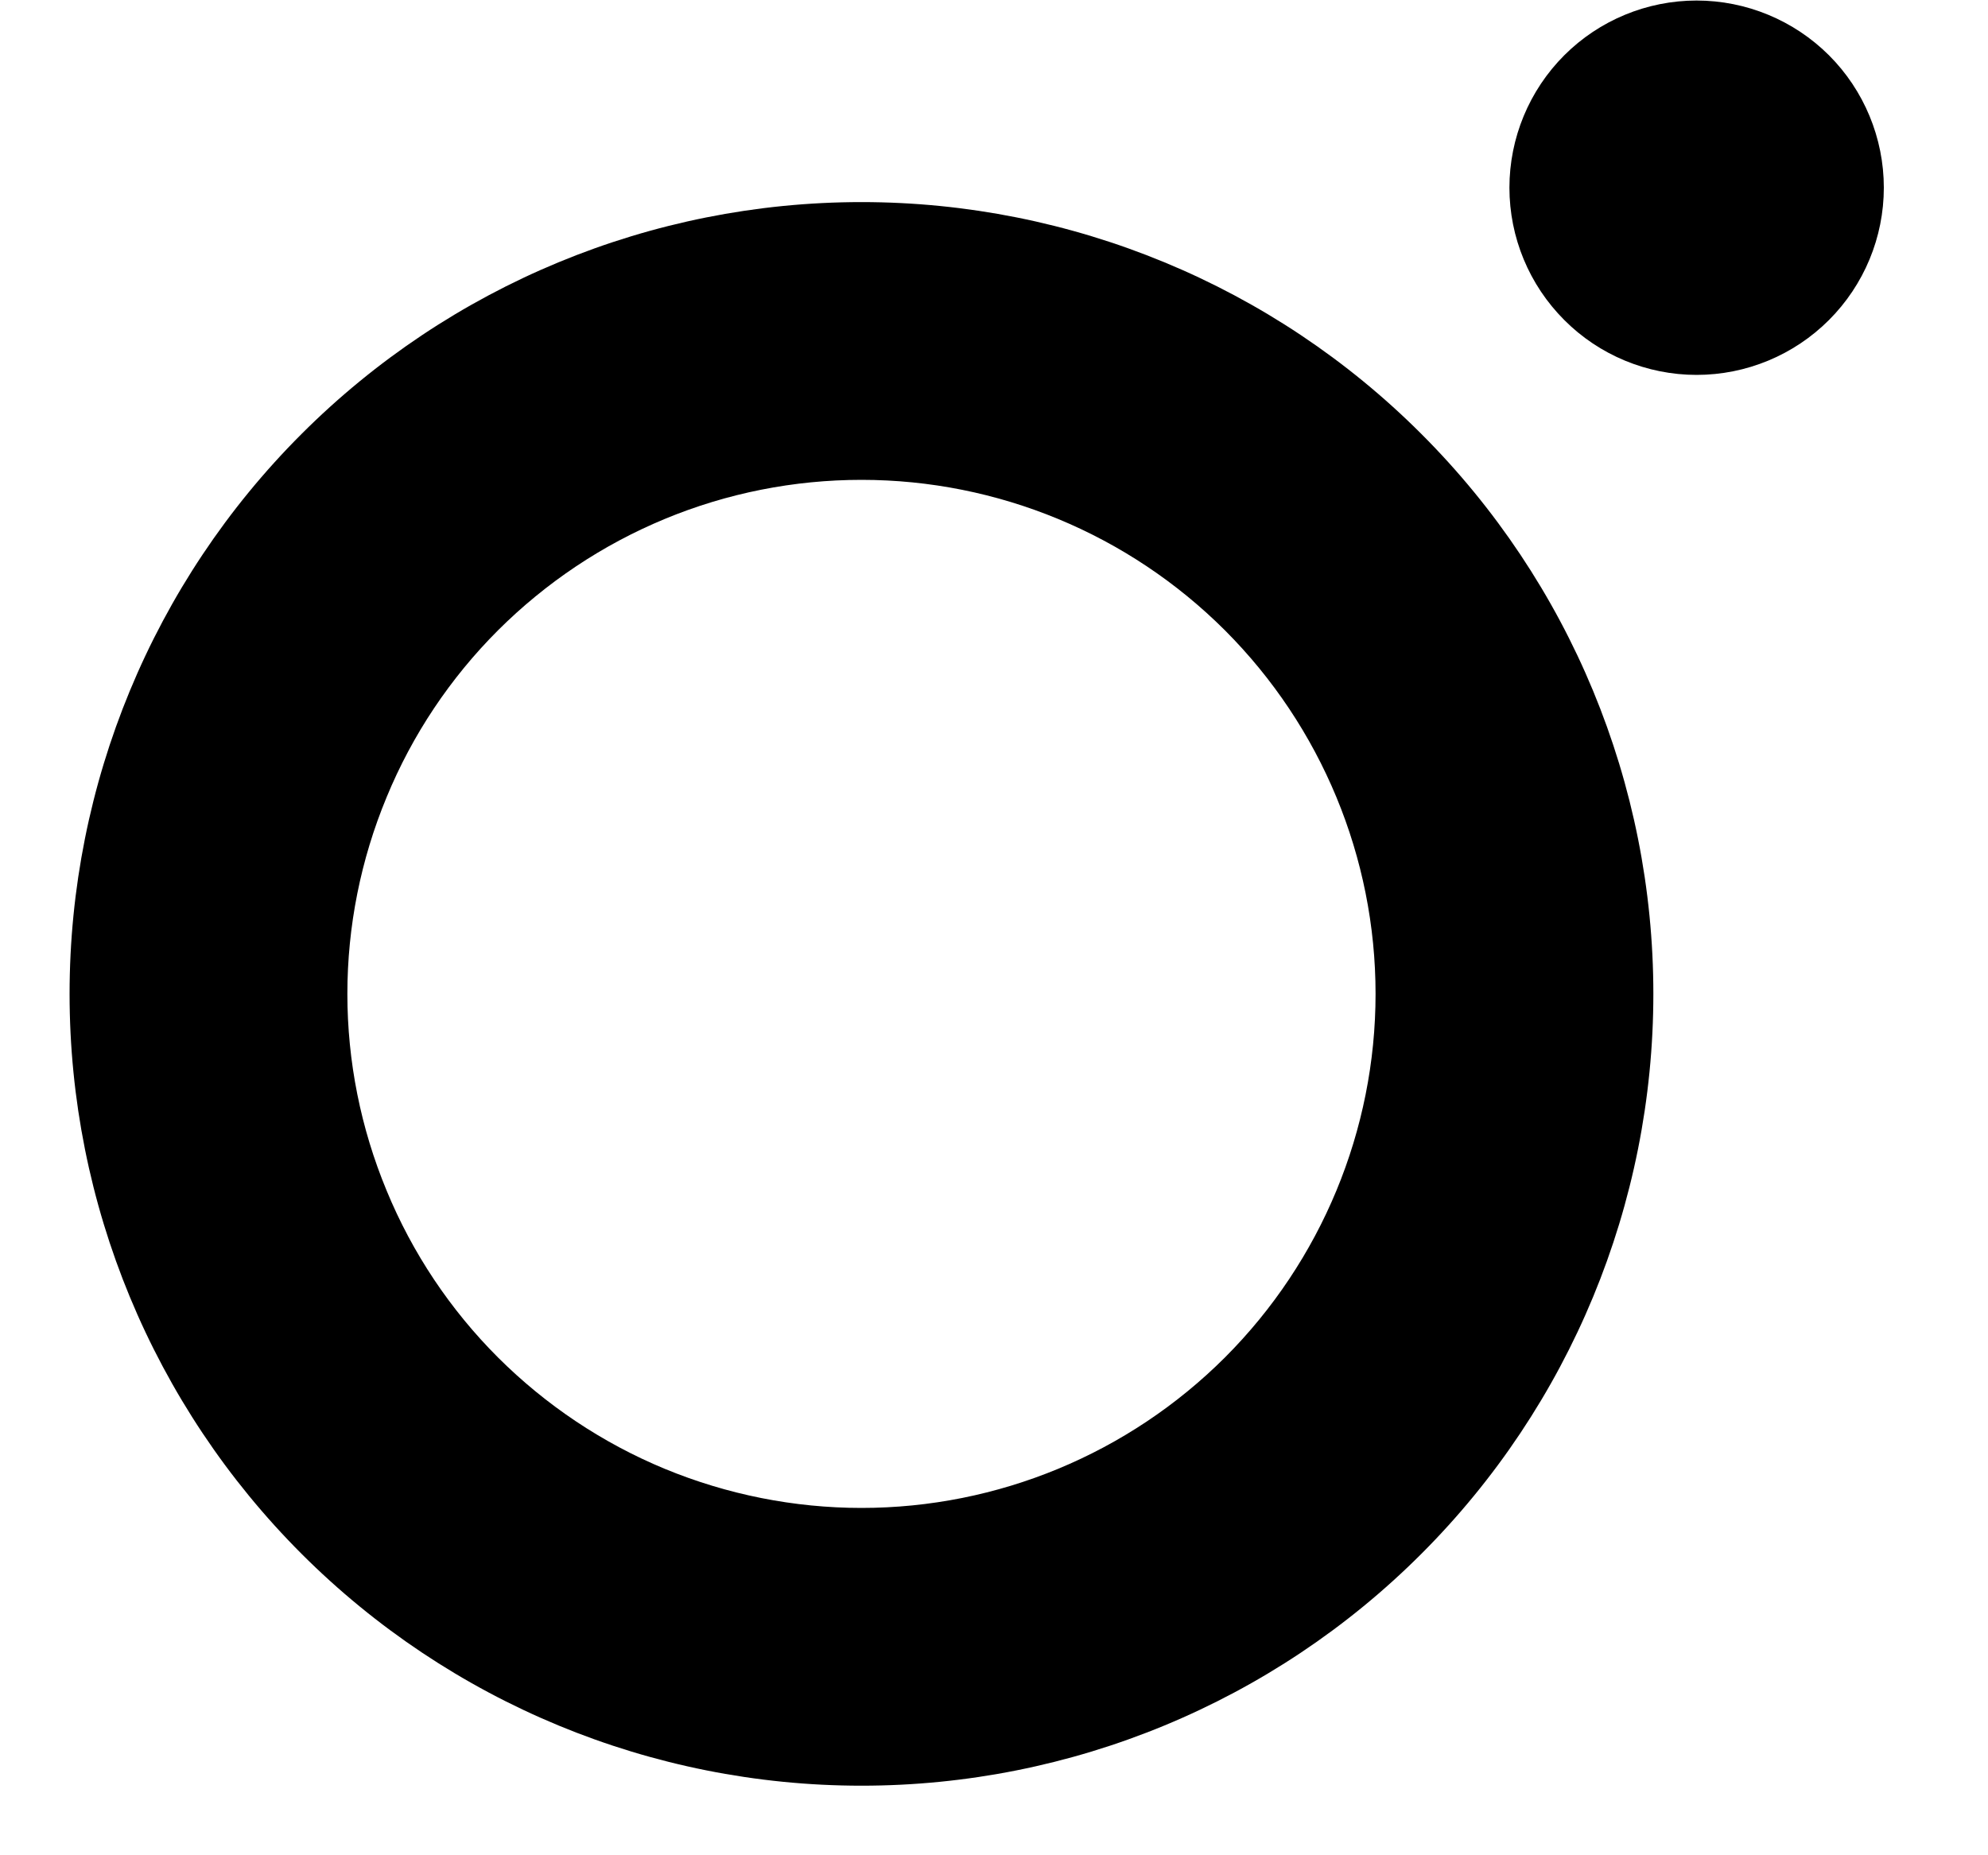
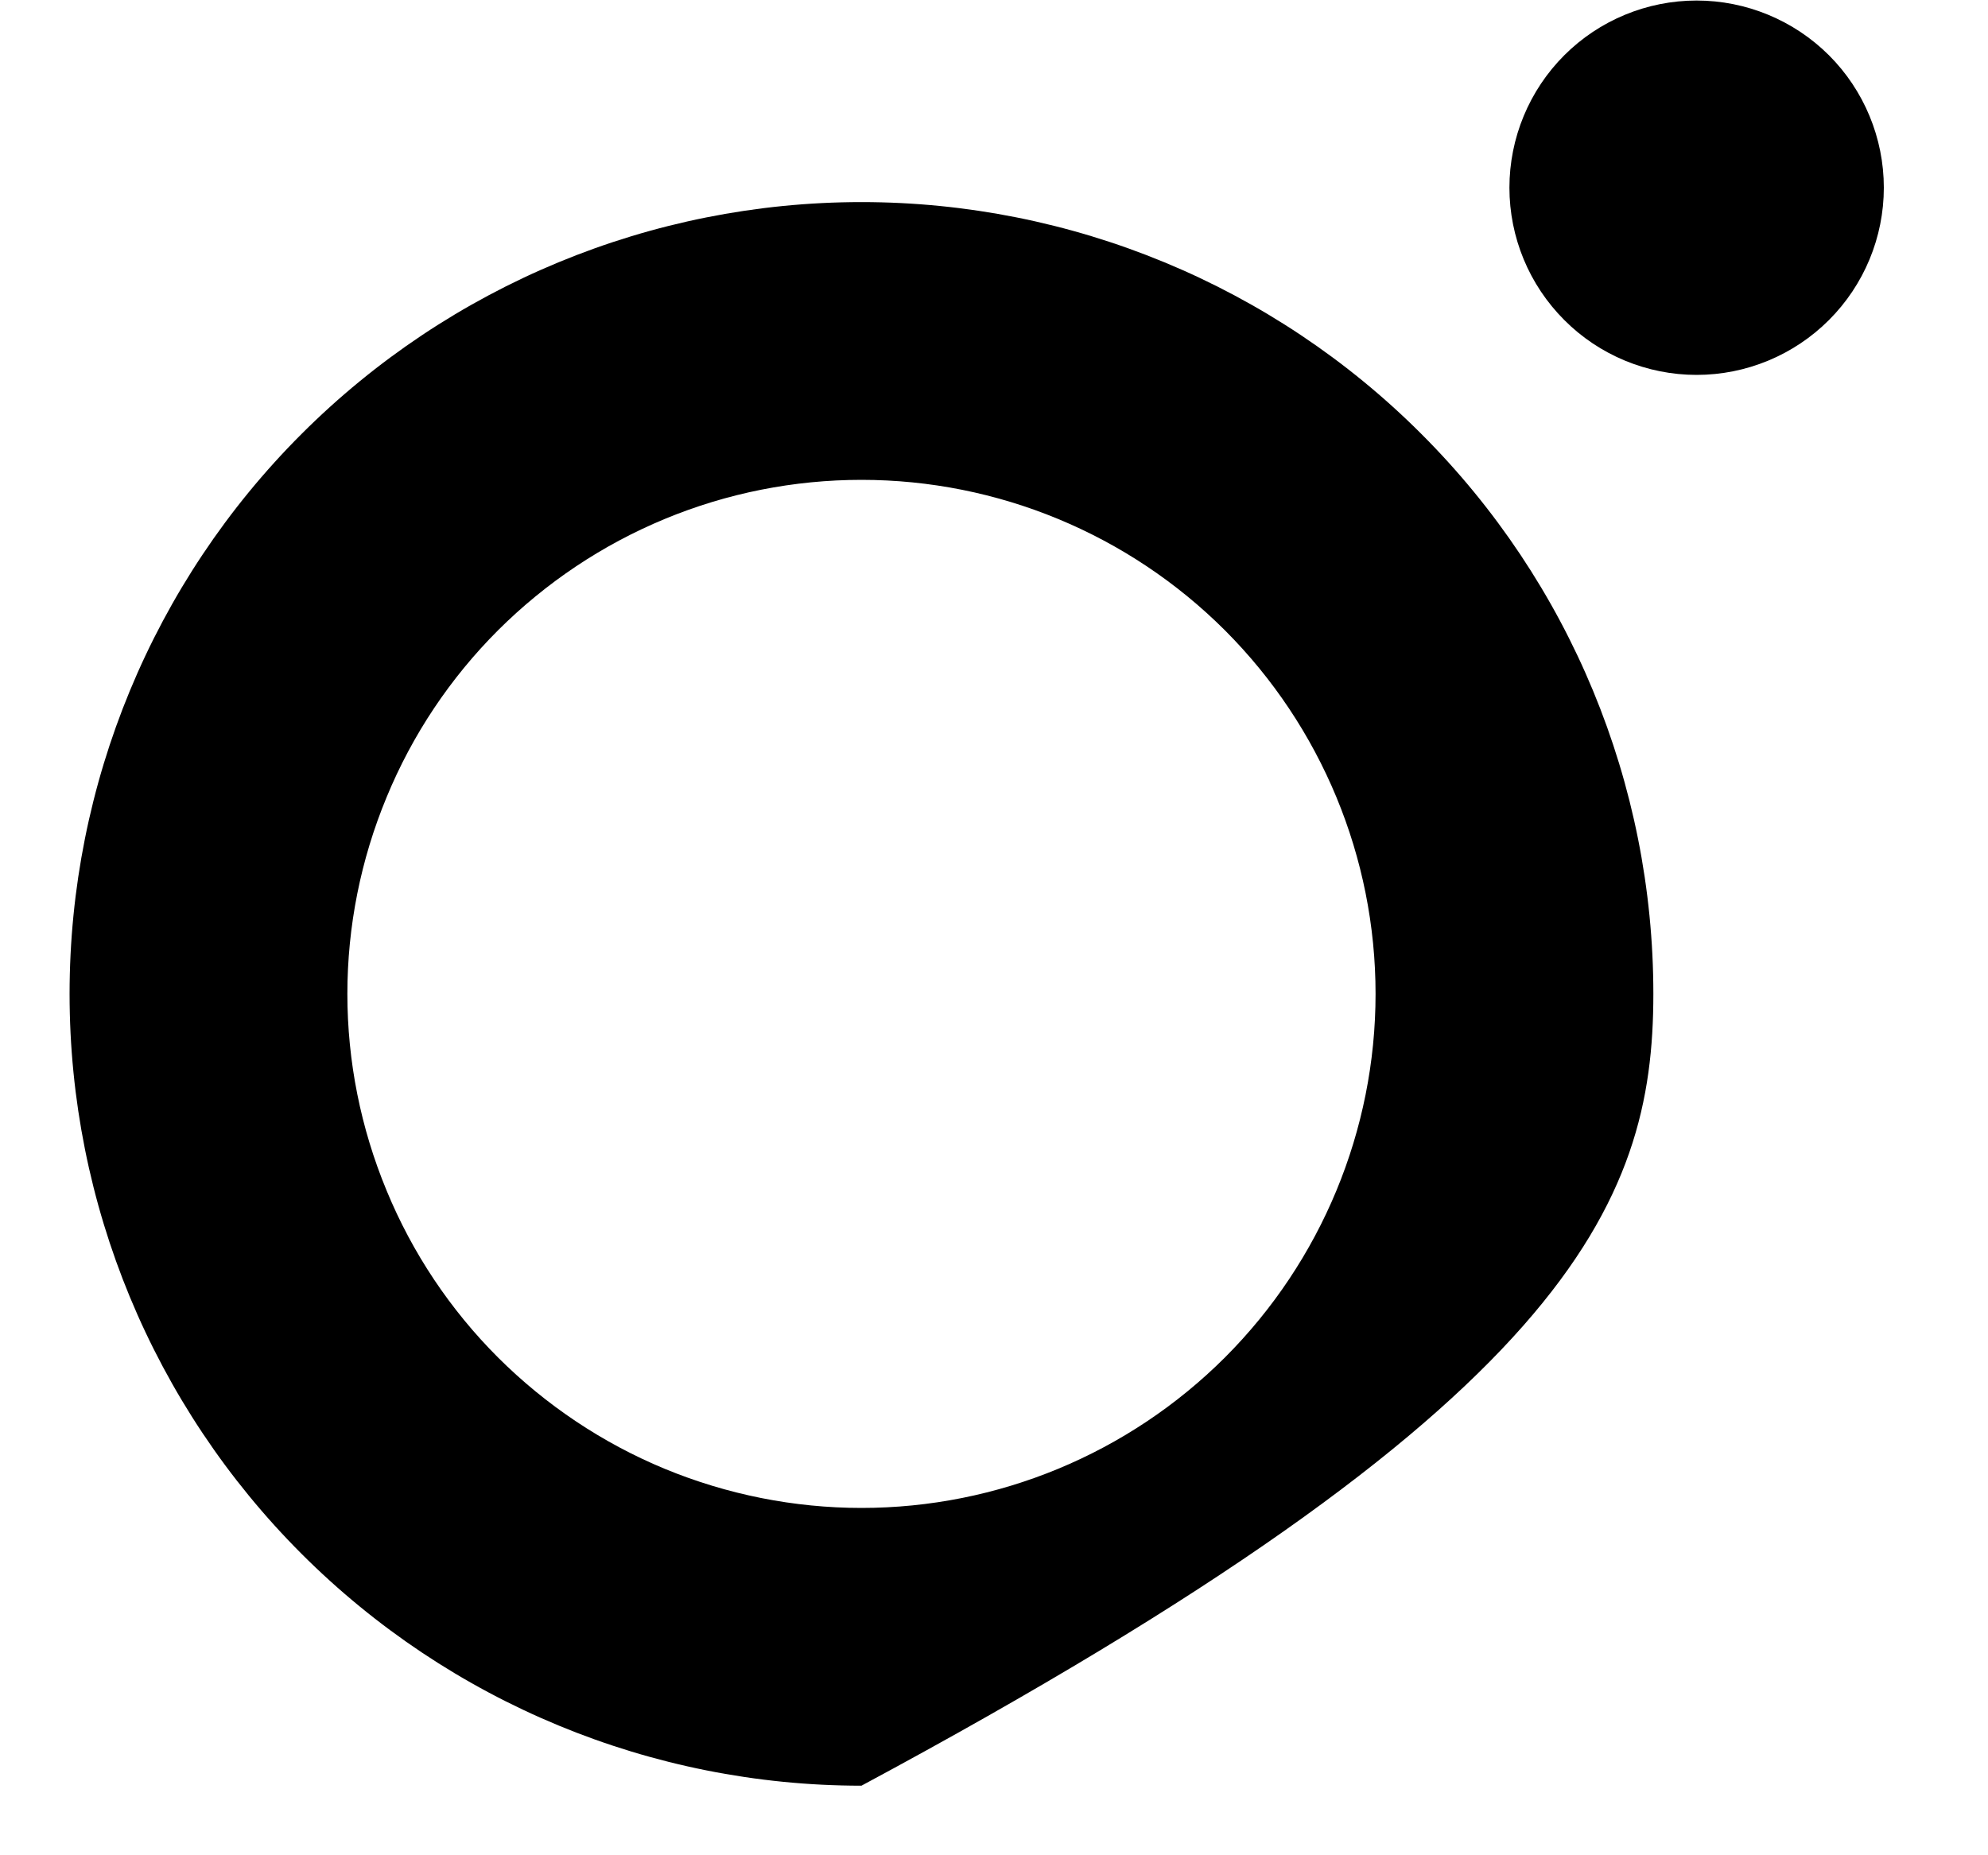
<svg xmlns="http://www.w3.org/2000/svg" width="15" height="14" viewBox="0 0 15 14" fill="none">
-   <path fill-rule="evenodd" clip-rule="evenodd" d="M6.5 11.379C5.991 11.379 5.486 11.278 5.016 11.084C4.545 10.889 4.118 10.603 3.757 10.243C3.397 9.883 3.111 9.455 2.917 8.984C2.722 8.514 2.621 8.009 2.621 7.5C2.621 6.991 2.722 6.486 2.917 6.016C3.111 5.545 3.397 5.117 3.757 4.757C4.118 4.397 4.545 4.111 5.016 3.916C5.486 3.721 5.991 3.621 6.5 3.621C7.529 3.621 8.515 4.03 9.243 4.757C9.97 5.485 10.379 6.471 10.379 7.5C10.379 8.529 9.97 9.515 9.243 10.243C8.515 10.97 7.529 11.379 6.5 11.379V11.379ZM6.5 1.525C4.915 1.525 3.396 2.154 2.275 3.275C1.154 4.395 0.525 5.915 0.525 7.5C0.525 9.085 1.154 10.604 2.275 11.725C3.396 12.846 4.915 13.475 6.5 13.475C8.085 13.475 9.605 12.846 10.725 11.725C11.846 10.604 12.475 9.085 12.475 7.5C12.475 5.915 11.846 4.395 10.725 3.275C9.605 2.154 8.085 1.525 6.5 1.525V1.525ZM14.214 1.416C14.214 1.791 14.065 2.15 13.8 2.415C13.535 2.68 13.176 2.829 12.801 2.829C12.427 2.829 12.067 2.68 11.803 2.415C11.538 2.15 11.389 1.791 11.389 1.416C11.389 1.042 11.538 0.682 11.803 0.417C12.067 0.153 12.427 0.004 12.801 0.004C13.176 0.004 13.535 0.153 13.8 0.417C14.065 0.682 14.214 1.042 14.214 1.416" fill="black" />
+   <path fill-rule="evenodd" clip-rule="evenodd" d="M6.5 11.379C5.991 11.379 5.486 11.278 5.016 11.084C4.545 10.889 4.118 10.603 3.757 10.243C3.397 9.883 3.111 9.455 2.917 8.984C2.722 8.514 2.621 8.009 2.621 7.5C2.621 6.991 2.722 6.486 2.917 6.016C3.111 5.545 3.397 5.117 3.757 4.757C4.118 4.397 4.545 4.111 5.016 3.916C5.486 3.721 5.991 3.621 6.5 3.621C7.529 3.621 8.515 4.03 9.243 4.757C9.97 5.485 10.379 6.471 10.379 7.5C10.379 8.529 9.97 9.515 9.243 10.243C8.515 10.97 7.529 11.379 6.5 11.379V11.379ZM6.5 1.525C4.915 1.525 3.396 2.154 2.275 3.275C1.154 4.395 0.525 5.915 0.525 7.5C0.525 9.085 1.154 10.604 2.275 11.725C3.396 12.846 4.915 13.475 6.5 13.475C11.846 10.604 12.475 9.085 12.475 7.5C12.475 5.915 11.846 4.395 10.725 3.275C9.605 2.154 8.085 1.525 6.5 1.525V1.525ZM14.214 1.416C14.214 1.791 14.065 2.15 13.8 2.415C13.535 2.68 13.176 2.829 12.801 2.829C12.427 2.829 12.067 2.68 11.803 2.415C11.538 2.15 11.389 1.791 11.389 1.416C11.389 1.042 11.538 0.682 11.803 0.417C12.067 0.153 12.427 0.004 12.801 0.004C13.176 0.004 13.535 0.153 13.8 0.417C14.065 0.682 14.214 1.042 14.214 1.416" fill="black" />
</svg>